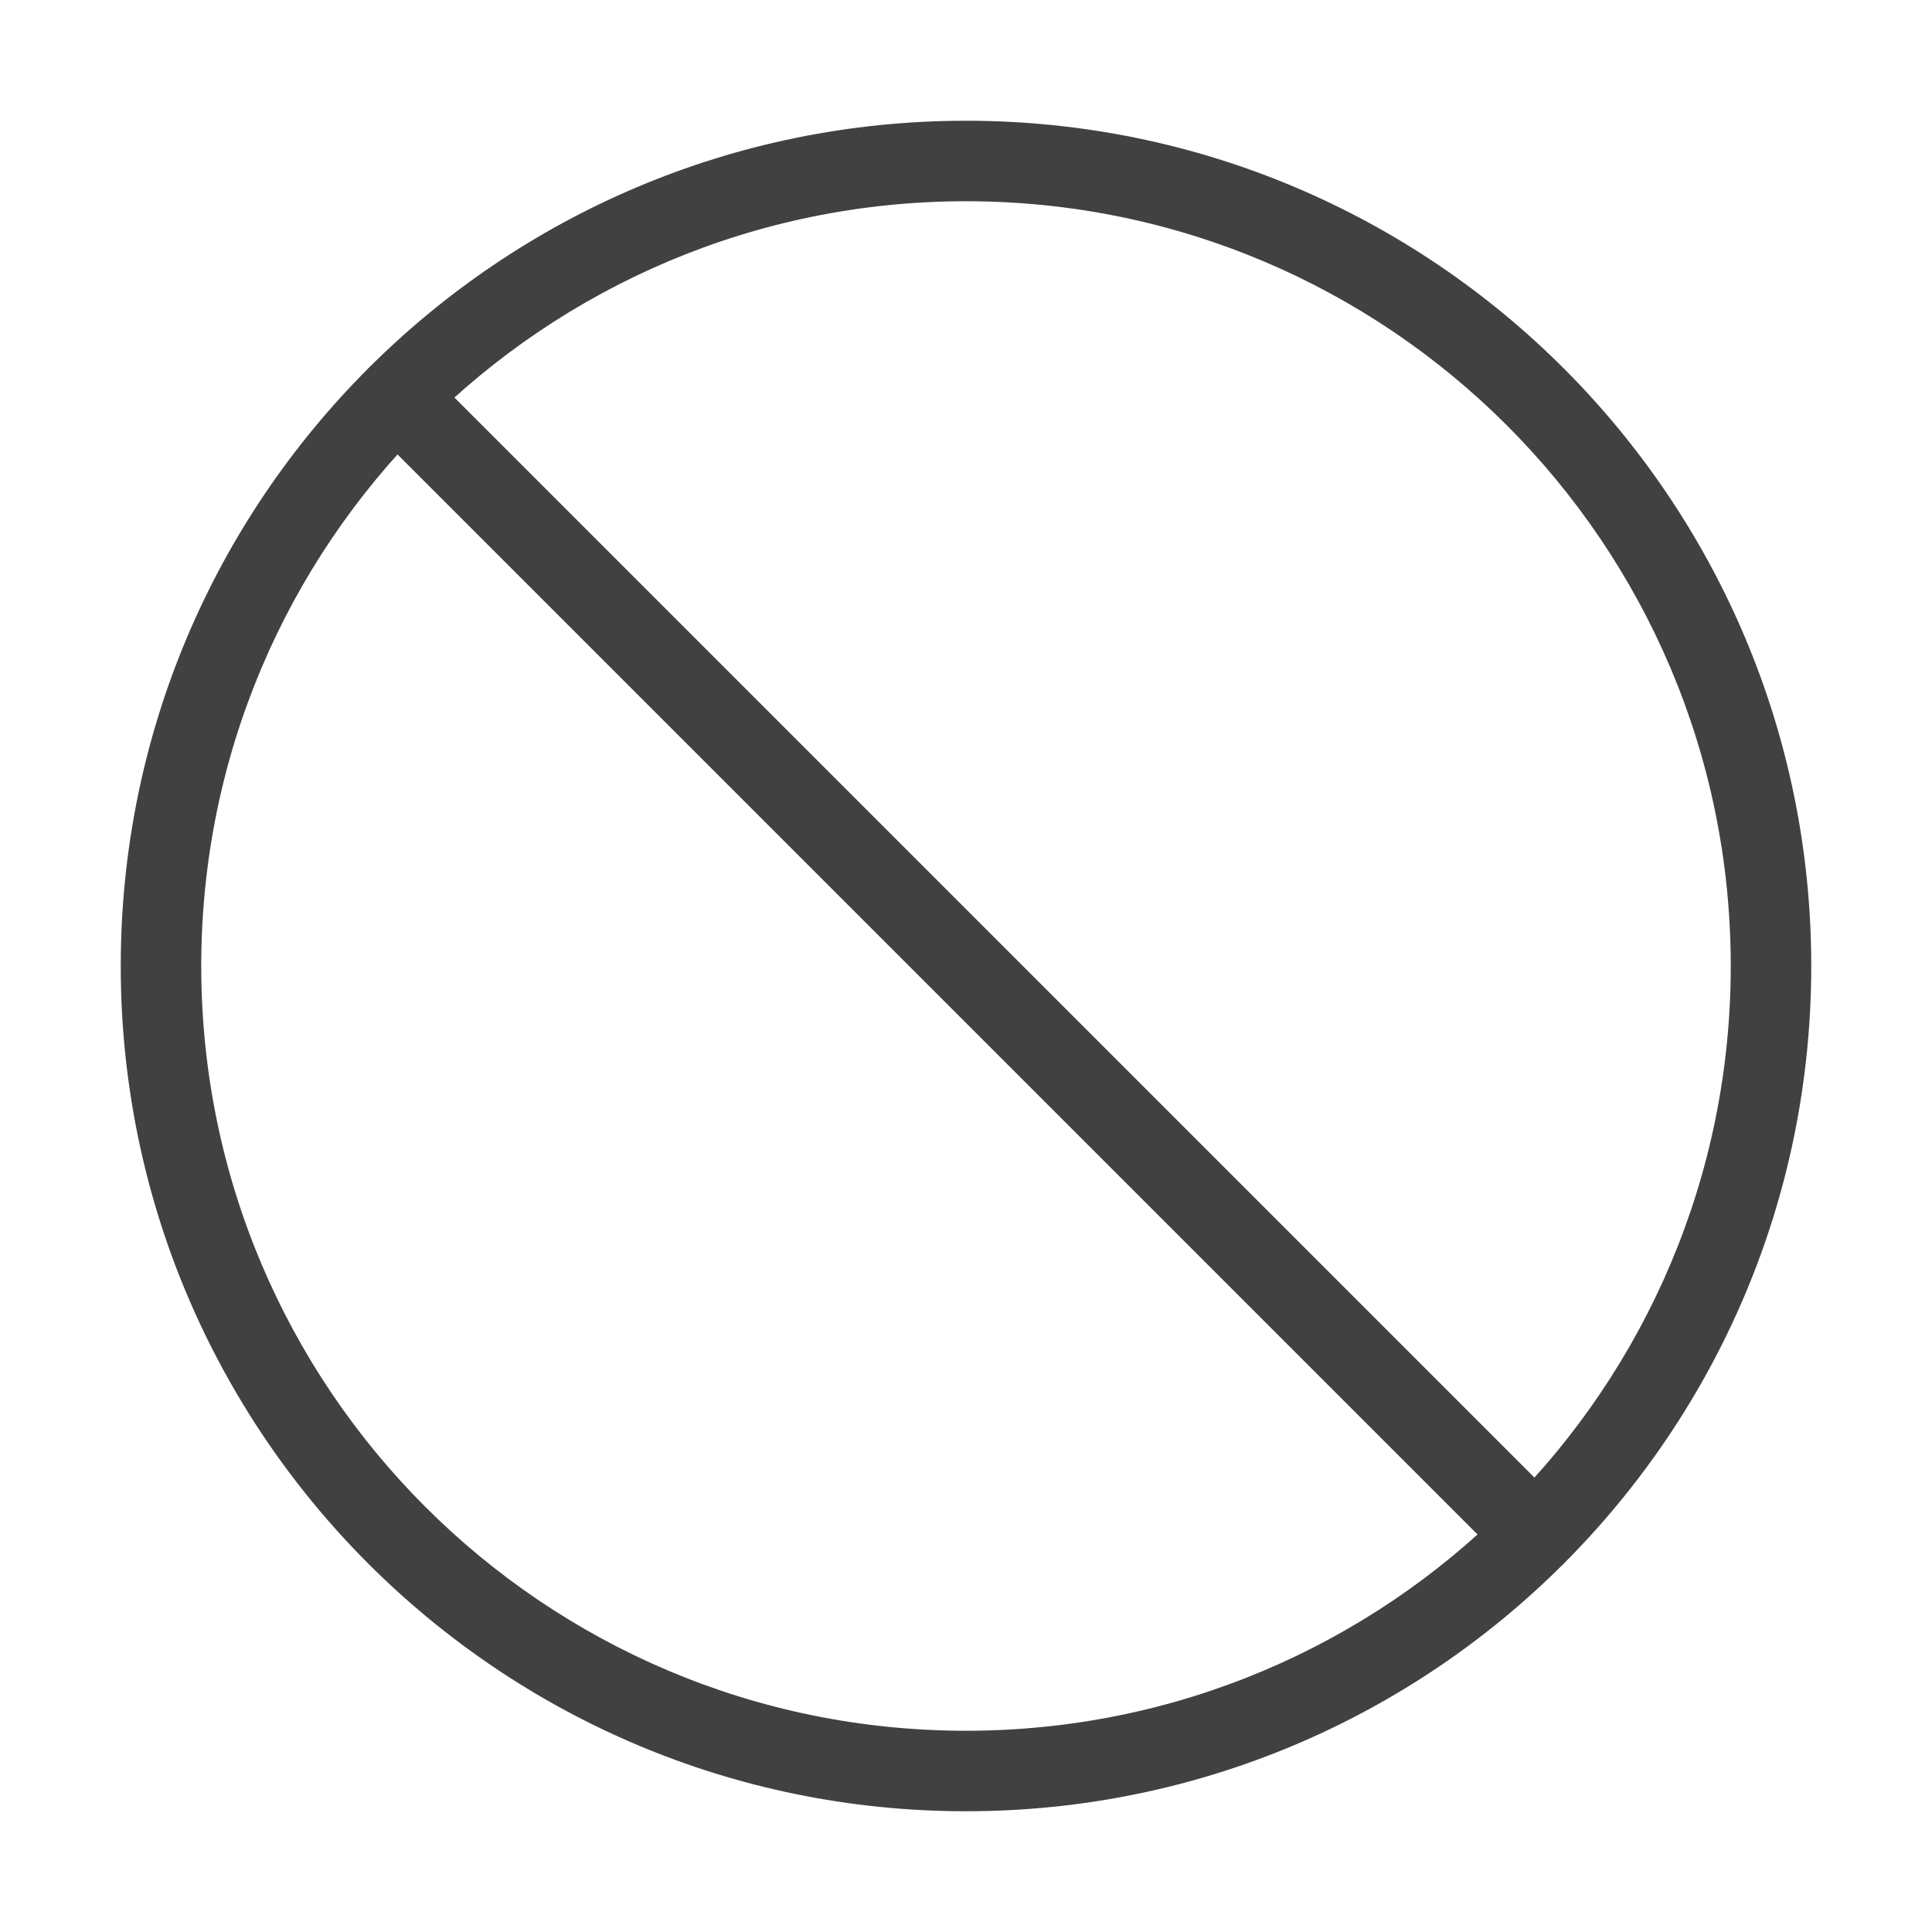
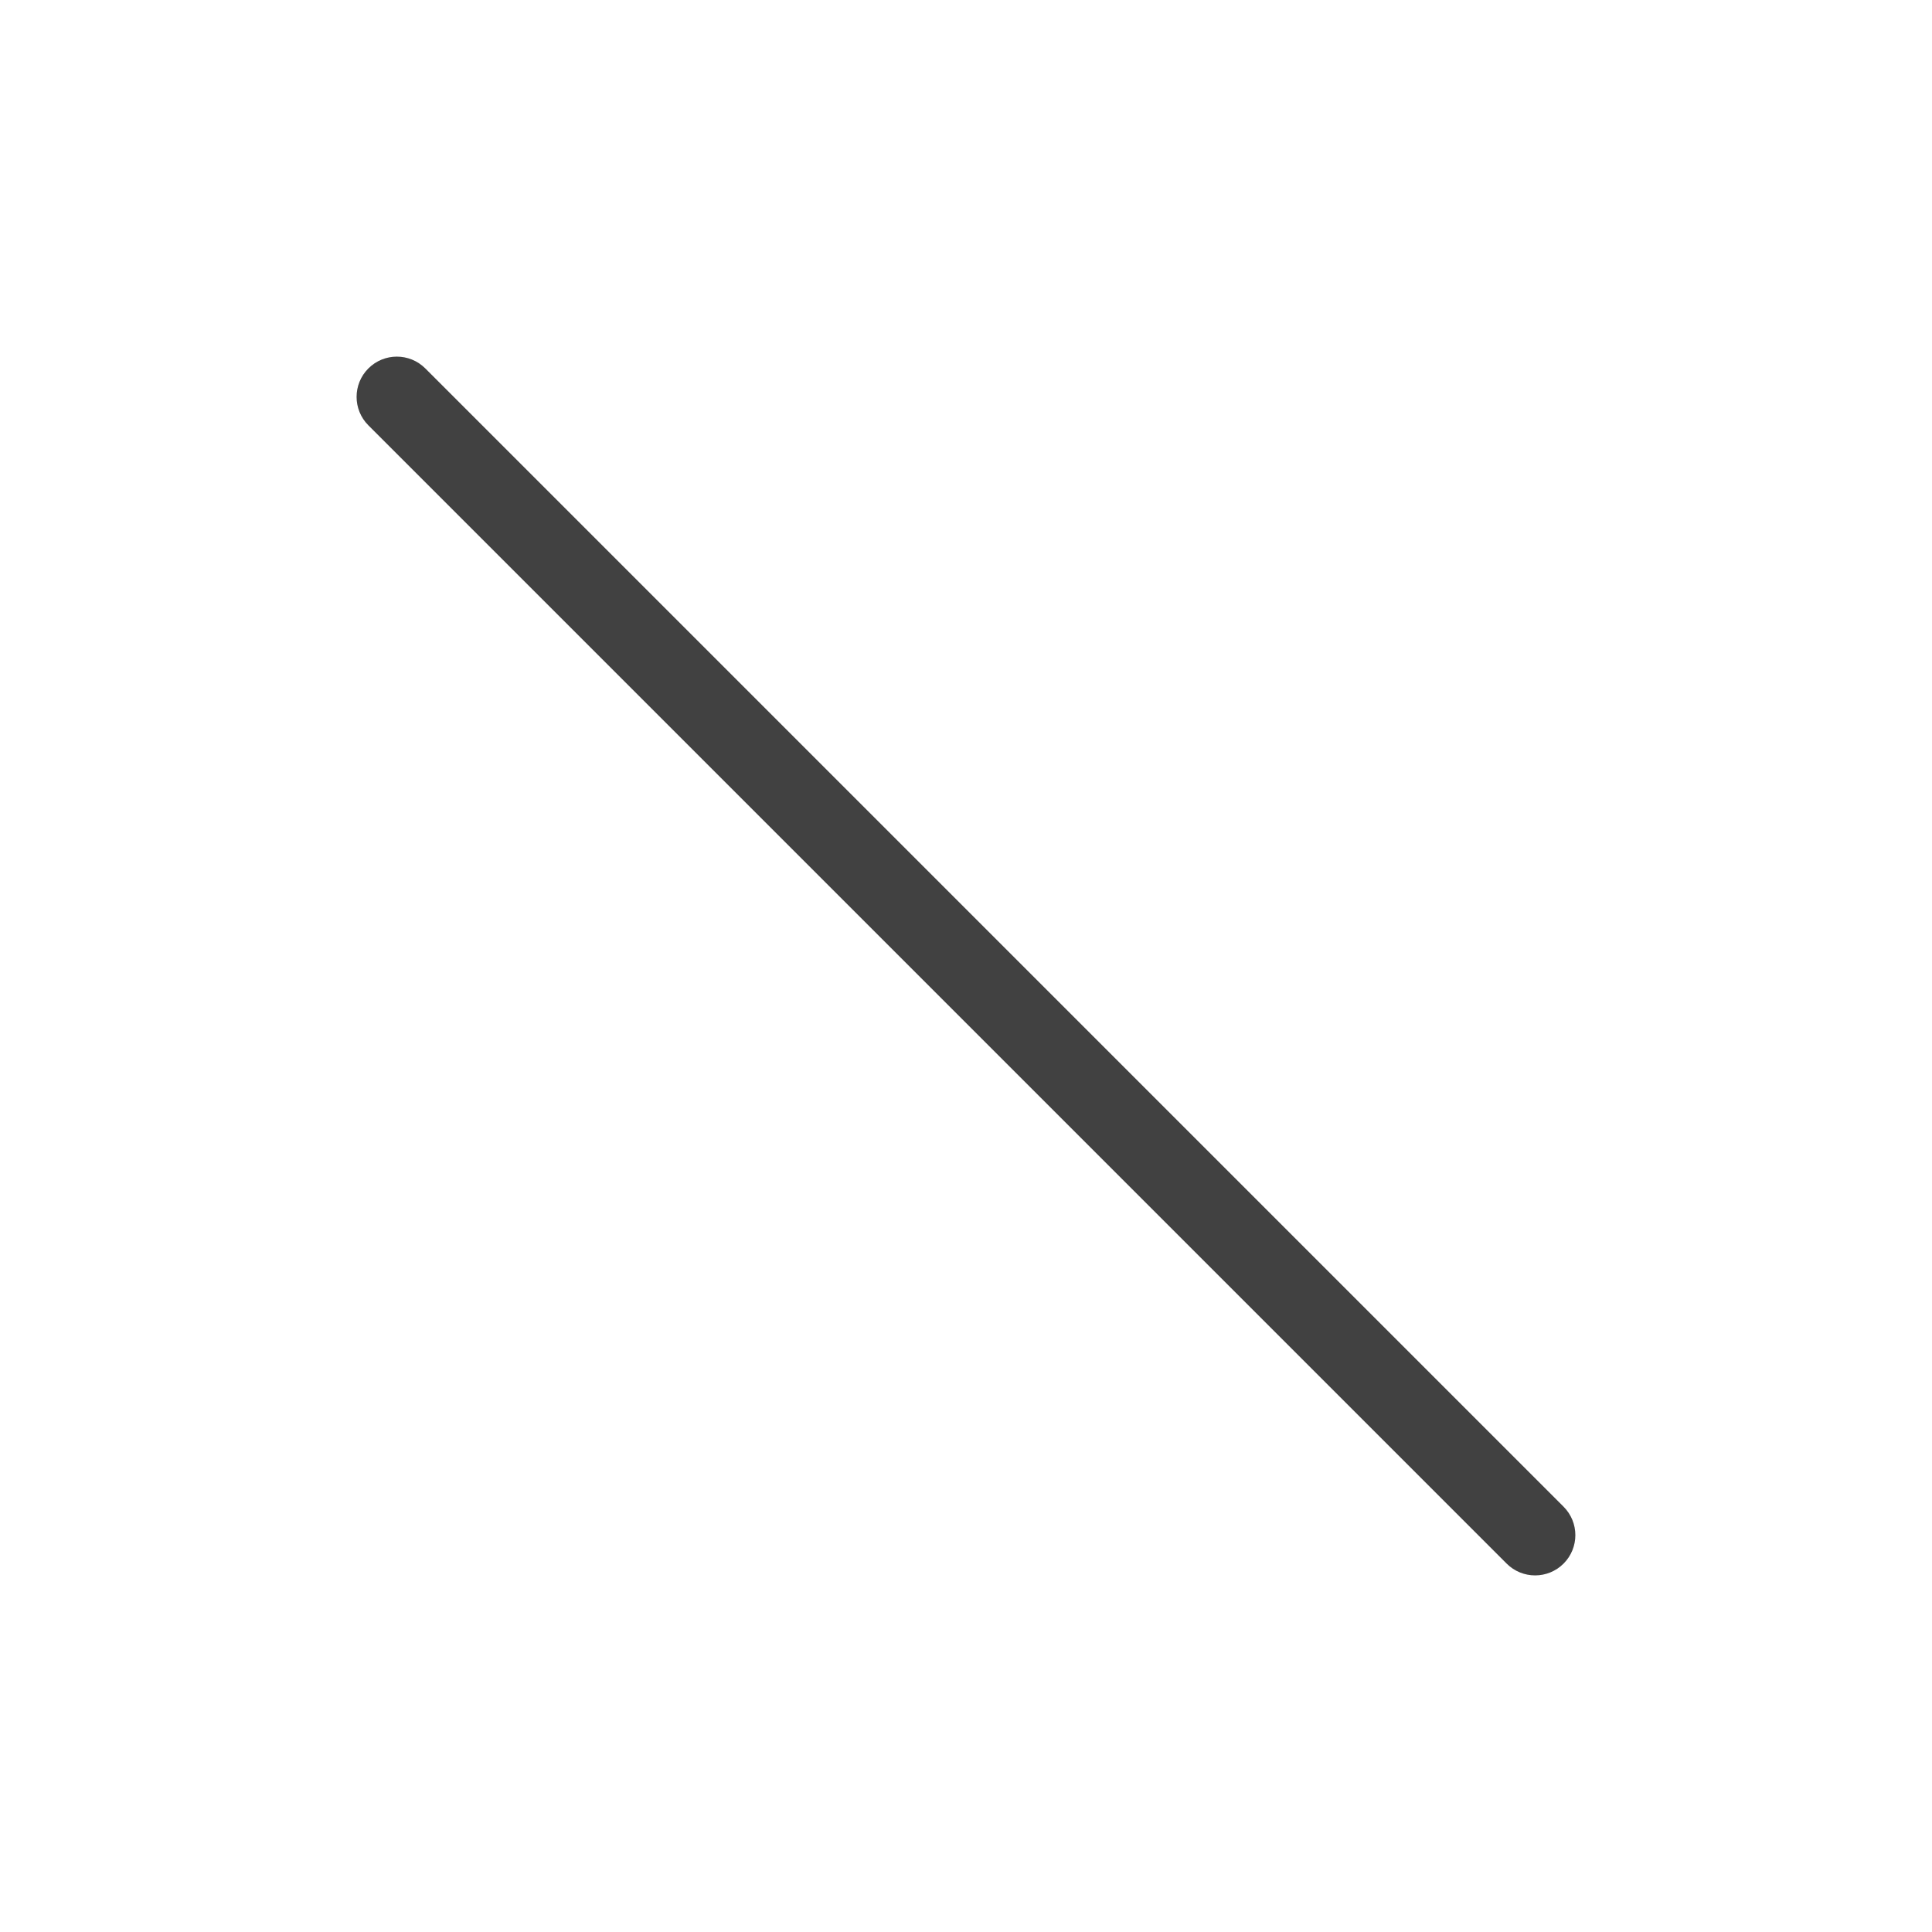
<svg xmlns="http://www.w3.org/2000/svg" width="140" height="140" viewBox="0 0 140 140" fill="none">
-   <path fill-rule="evenodd" clip-rule="evenodd" d="M8.75 70C8.75 36.173 36.173 8.75 70 8.75C103.827 8.75 131.25 36.173 131.25 70C131.25 103.827 103.827 131.25 70 131.25C36.173 131.25 8.75 103.827 8.75 70ZM70 14.583C39.394 14.583 14.583 39.394 14.583 70C14.583 100.606 39.394 125.417 70 125.417C100.606 125.417 125.417 100.606 125.417 70C125.417 39.394 100.606 14.583 70 14.583Z" fill="#414141" />
  <path fill-rule="evenodd" clip-rule="evenodd" d="M26.694 26.697C27.833 25.558 29.68 25.558 30.819 26.697L113.302 109.18C114.441 110.319 114.441 112.166 113.302 113.305C112.163 114.444 110.316 114.444 109.177 113.305L26.694 30.822C25.555 29.683 25.555 27.836 26.694 26.697Z" fill="#414141" />
</svg>